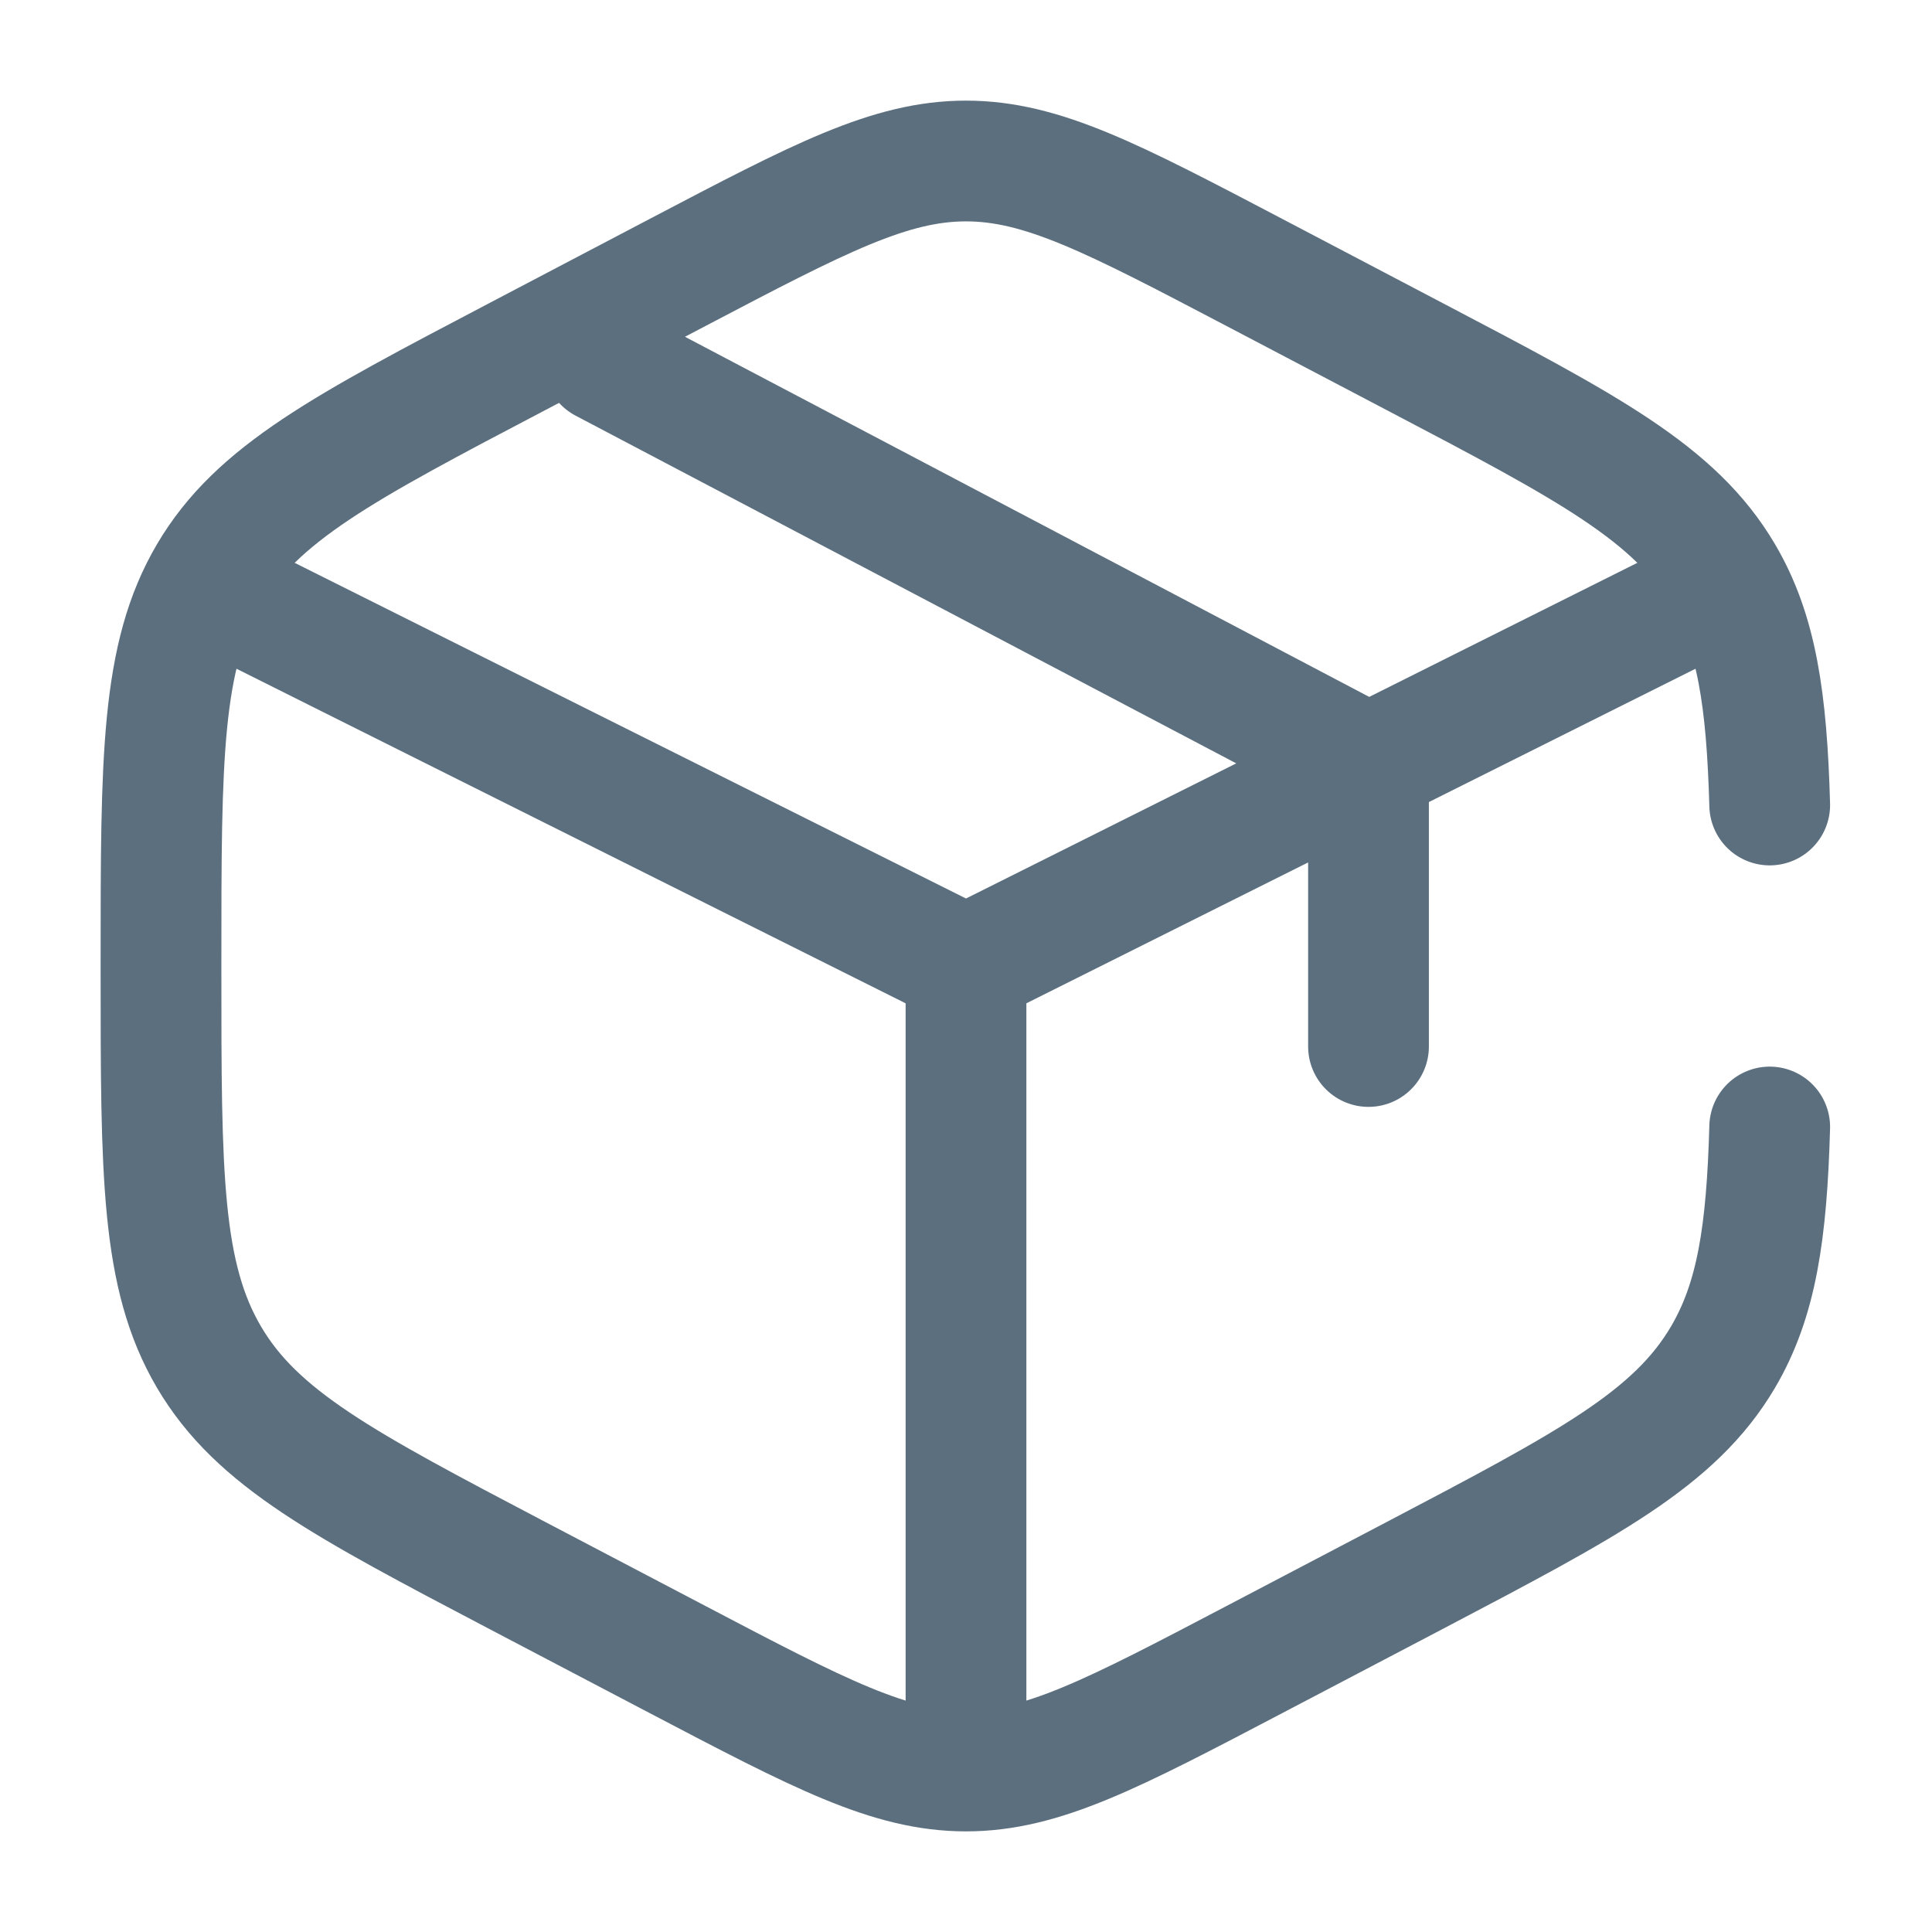
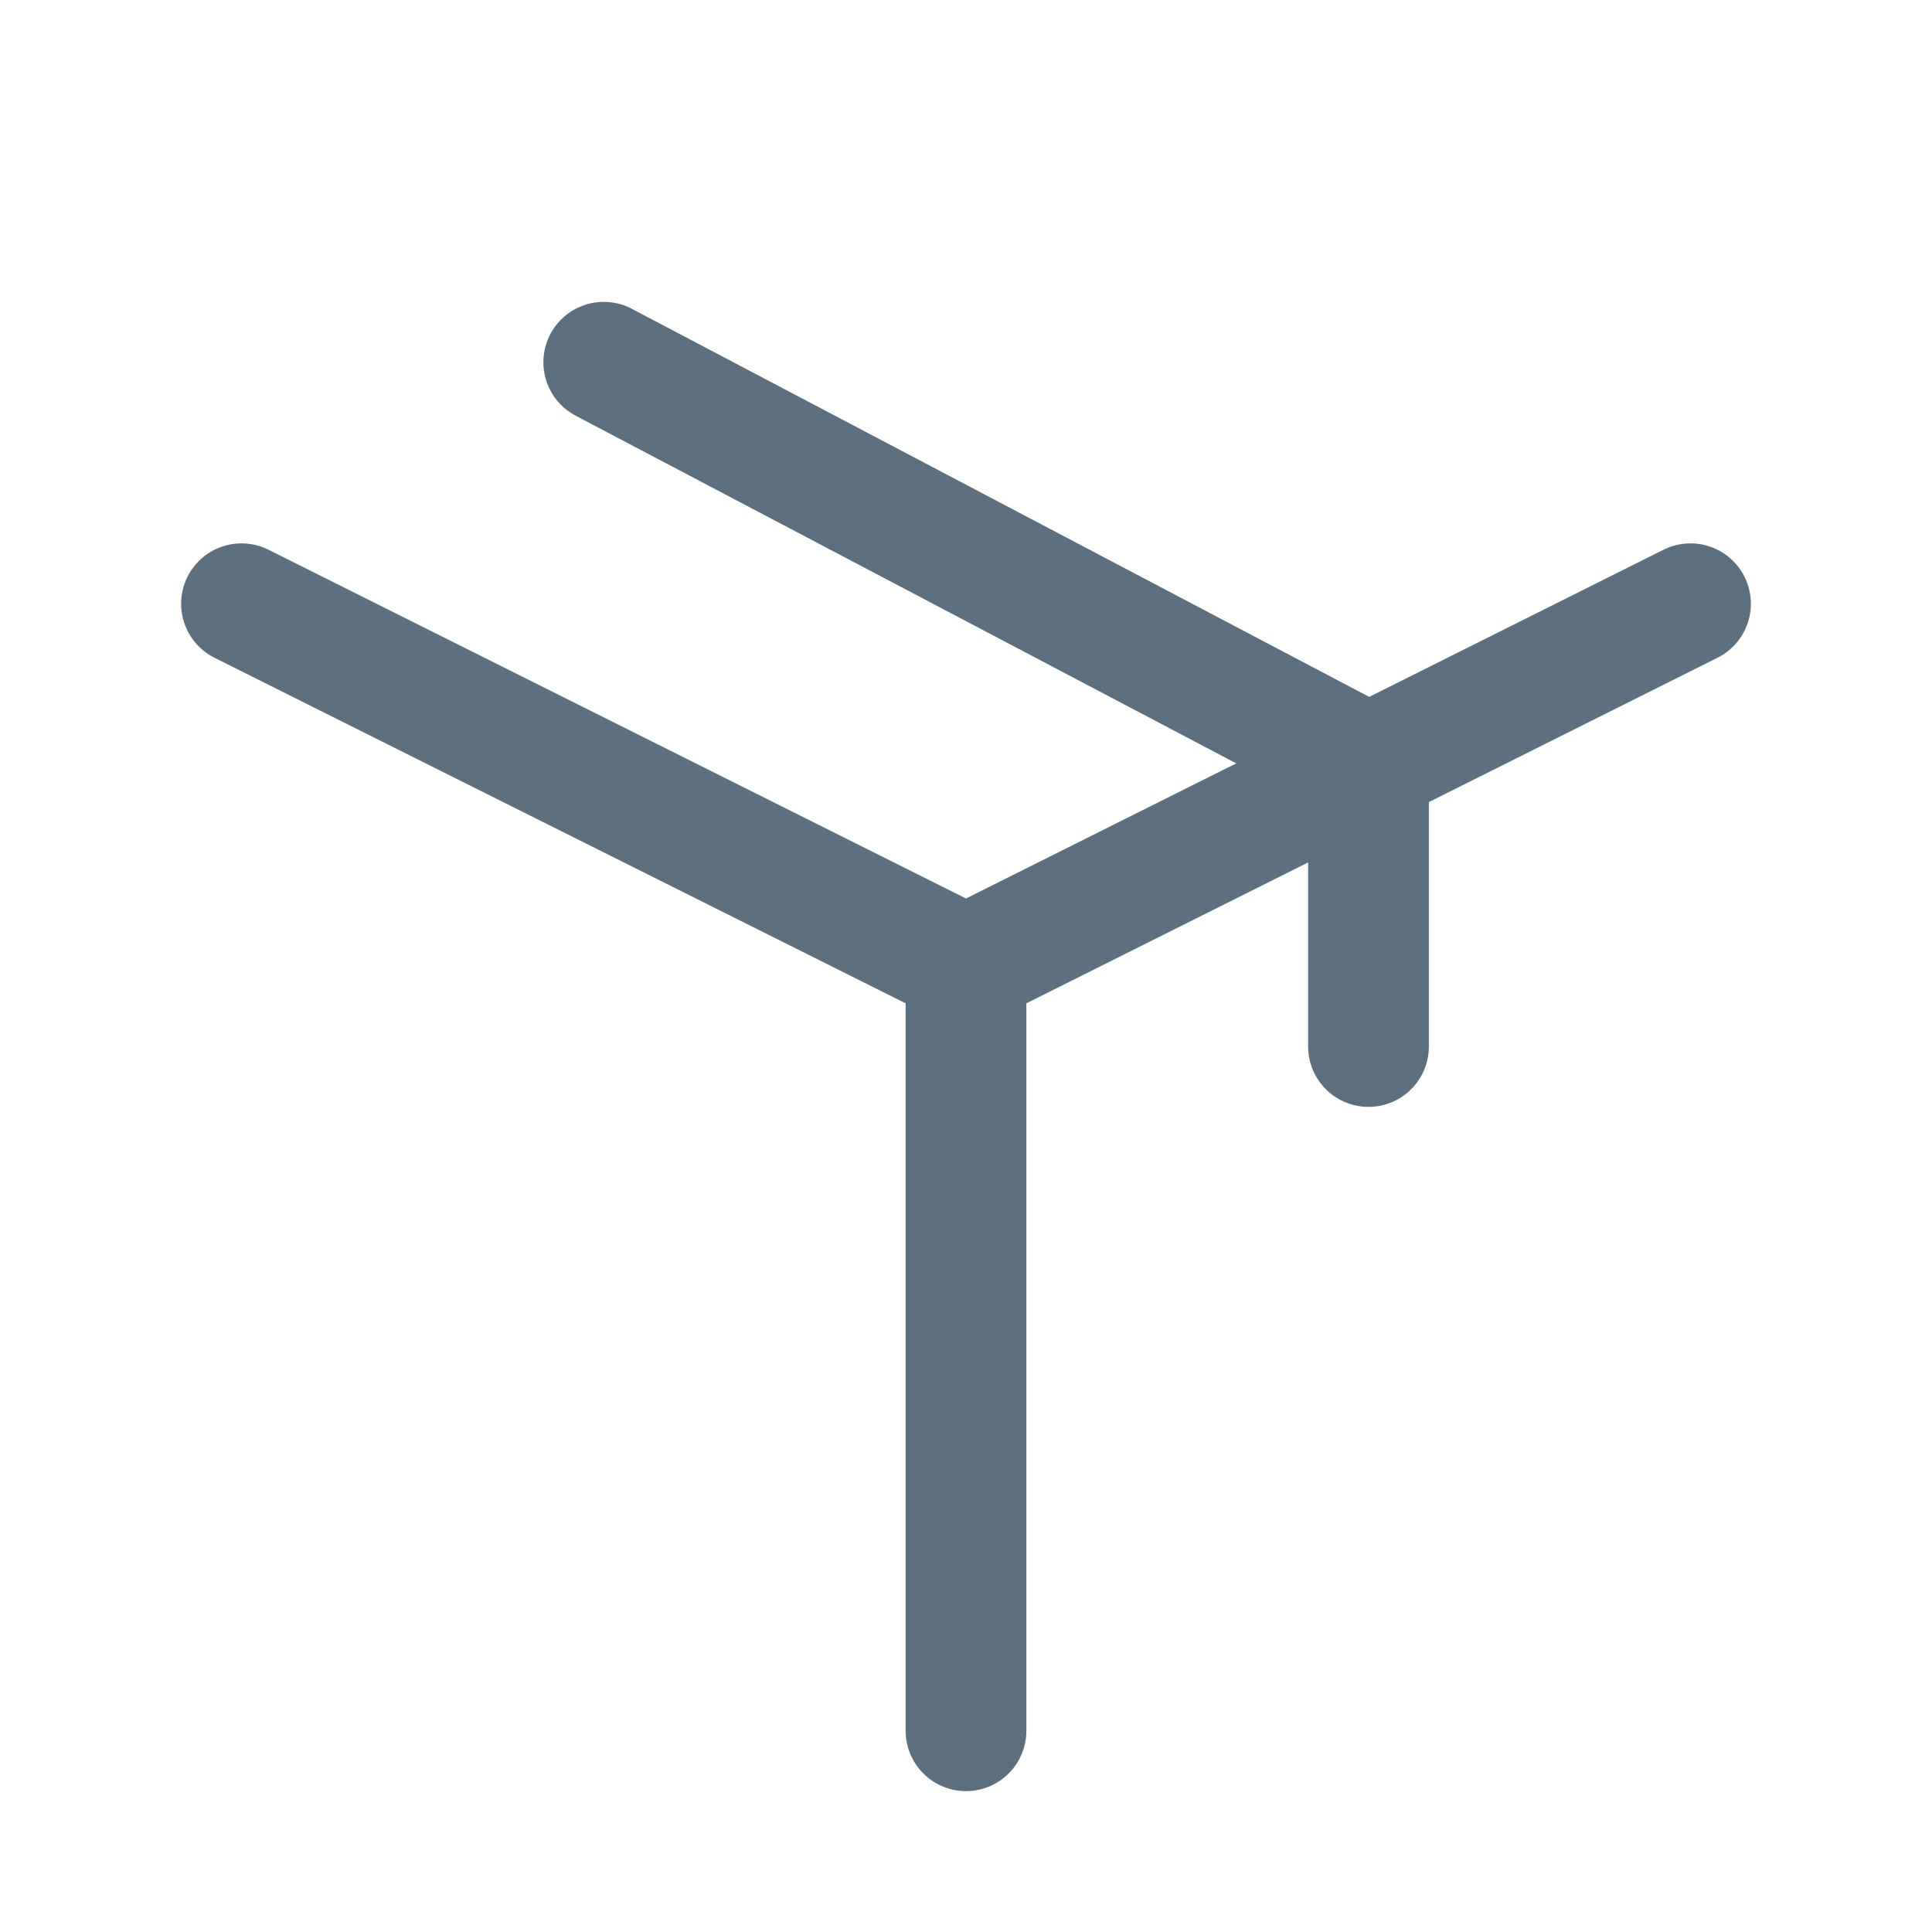
<svg xmlns="http://www.w3.org/2000/svg" width="24" height="24" viewBox="0 0 24 24" fill="none">
  <g id="box-svgrepo-com 2">
-     <path id="Vector" d="M21.984 10C21.947 8.689 21.823 7.853 21.403 7.14C20.805 6.125 19.729 5.561 17.578 4.432L15.578 3.382C13.822 2.461 12.944 2 12 2C11.056 2 10.178 2.461 8.422 3.382L6.422 4.432C4.271 5.561 3.195 6.125 2.597 7.14C2 8.154 2 9.417 2 11.941V12.059C2 14.583 2 15.846 2.597 16.86C3.195 17.875 4.271 18.439 6.422 19.569L8.422 20.618C10.178 21.539 11.056 22 12 22C12.944 22 13.822 21.539 15.578 20.618L17.578 19.569C19.729 18.439 20.805 17.875 21.403 16.86C21.823 16.147 21.947 15.311 21.984 14" stroke="#5c6f7f" stroke-width="1.5" stroke-linecap="round" />
    <path id="Vector_2" d="M21 7.5L17 9.5M17 9.5C17 9.5 16.695 9.652 16.5 9.75C14.743 10.629 12 12 12 12M17 9.5V13M17 9.5L7.5 4.5M12 12L3 7.5M12 12V21.5" stroke="#5c6f7f" stroke-width="1.5" stroke-linecap="round" />
  </g>
</svg>